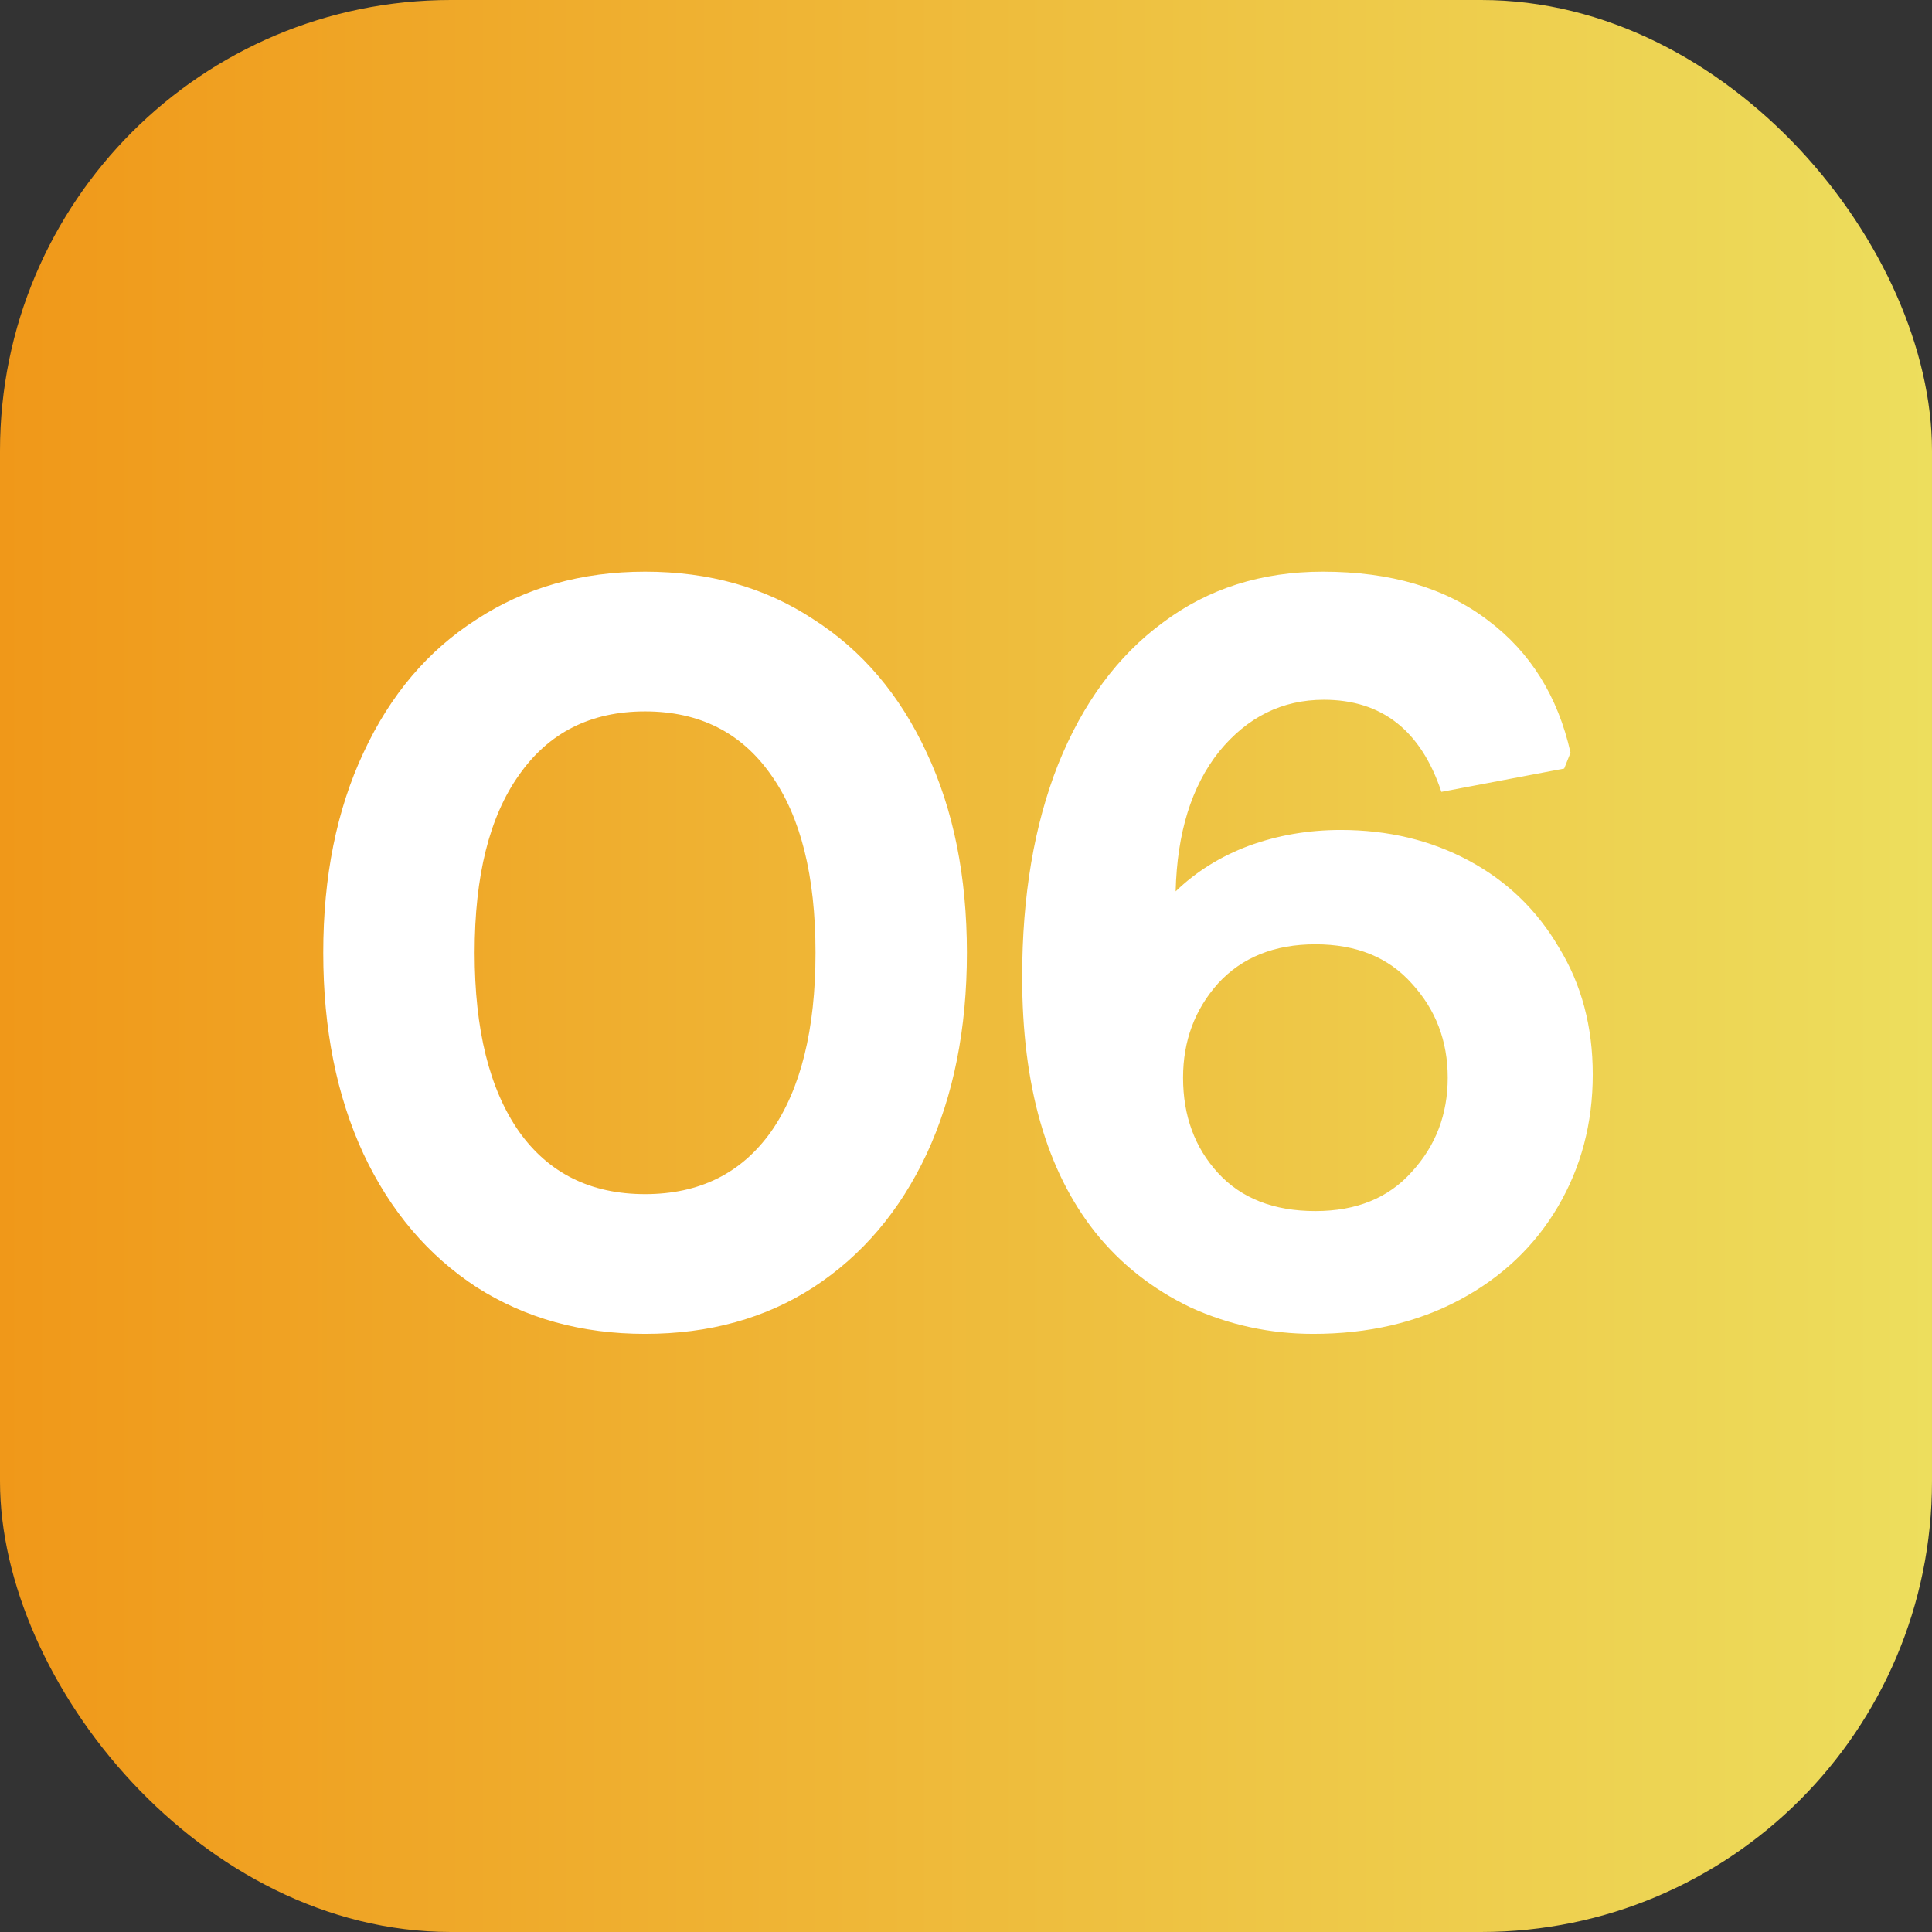
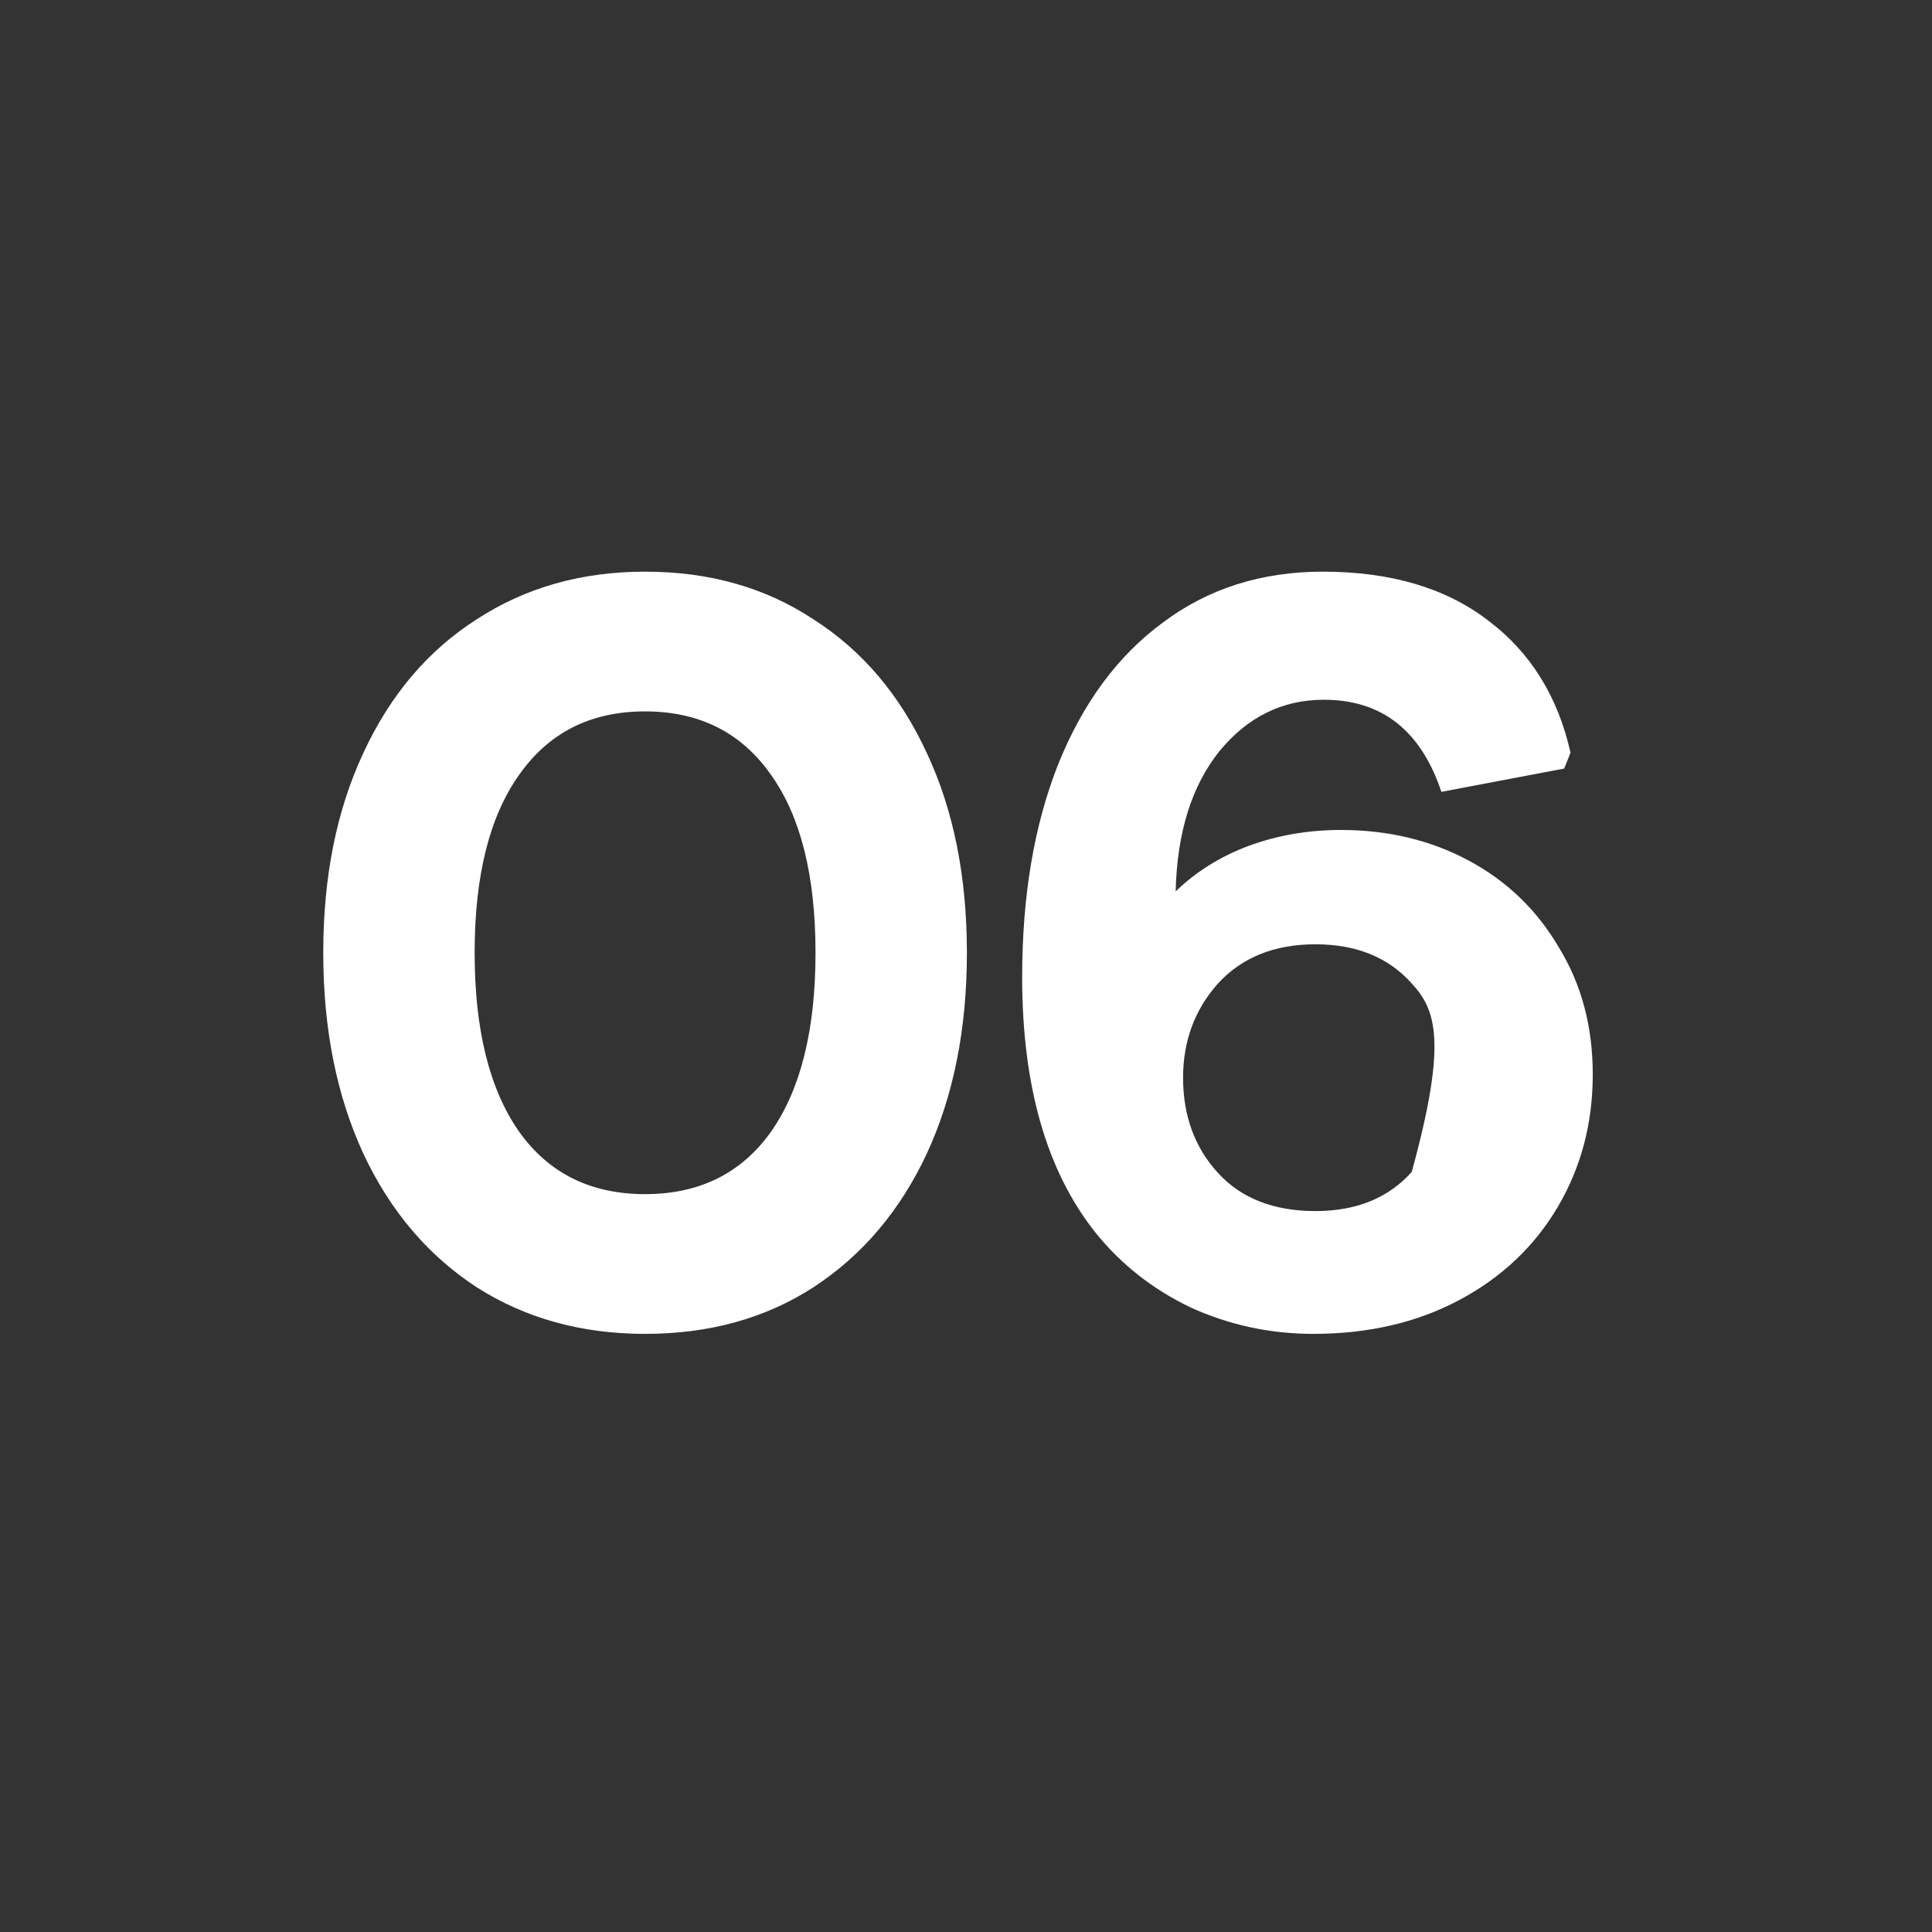
<svg xmlns="http://www.w3.org/2000/svg" width="73" height="73" viewBox="0 0 73 73" fill="none">
  <rect x="0" y="0" width="73" height="73" fill="#333333" stroke="none" />
-   <rect width="73" height="73" rx="17.033" fill="url(#paint0_linear_1186_23666)" />
  <g style="mix-blend-mode:soft-light">
-     <path d="M24.374 50.4C21.974 50.4 19.854 49.813 18.014 48.64C16.174 47.44 14.748 45.76 13.734 43.6C12.721 41.413 12.214 38.88 12.214 36C12.214 33.12 12.721 30.6 13.734 28.44C14.748 26.253 16.174 24.573 18.014 23.4C19.854 22.2 21.974 21.6 24.374 21.6C26.801 21.6 28.921 22.2 30.734 23.4C32.574 24.573 34.001 26.253 35.014 28.44C36.028 30.6 36.534 33.12 36.534 36C36.534 38.88 36.028 41.413 35.014 43.6C34.001 45.76 32.574 47.44 30.734 48.64C28.921 49.813 26.801 50.4 24.374 50.4ZM24.374 45.12C26.428 45.12 28.014 44.333 29.134 42.76C30.254 41.16 30.814 38.907 30.814 36C30.814 33.093 30.254 30.853 29.134 29.28C28.014 27.68 26.428 26.88 24.374 26.88C22.321 26.88 20.734 27.68 19.614 29.28C18.494 30.853 17.934 33.093 17.934 36C17.934 38.907 18.494 41.16 19.614 42.76C20.734 44.333 22.321 45.12 24.374 45.12ZM49.622 50.4C47.995 50.4 46.449 50.067 44.982 49.4C43.542 48.707 42.342 47.76 41.382 46.56C39.542 44.24 38.622 41.027 38.622 36.92C38.622 33.853 39.075 31.173 39.982 28.88C40.915 26.56 42.235 24.773 43.942 23.52C45.649 22.24 47.662 21.6 49.982 21.6C52.542 21.6 54.622 22.213 56.222 23.44C57.822 24.64 58.862 26.307 59.342 28.44L59.102 29.04L54.462 29.92C53.689 27.6 52.209 26.44 50.022 26.44C48.449 26.44 47.129 27.093 46.062 28.4C45.022 29.707 44.475 31.467 44.422 33.68C45.195 32.933 46.115 32.36 47.182 31.96C48.275 31.56 49.435 31.36 50.662 31.36C52.449 31.36 54.062 31.747 55.502 32.52C56.942 33.293 58.075 34.387 58.902 35.8C59.755 37.187 60.182 38.787 60.182 40.6C60.182 42.44 59.742 44.107 58.862 45.6C57.982 47.093 56.742 48.267 55.142 49.12C53.542 49.973 51.702 50.4 49.622 50.4ZM49.702 45.76C51.249 45.76 52.462 45.267 53.342 44.28C54.249 43.293 54.702 42.107 54.702 40.72C54.702 39.333 54.249 38.147 53.342 37.16C52.462 36.173 51.249 35.68 49.702 35.68C48.155 35.68 46.929 36.173 46.022 37.16C45.142 38.147 44.702 39.333 44.702 40.72C44.702 42.16 45.142 43.36 46.022 44.32C46.902 45.28 48.129 45.76 49.702 45.76Z" fill="white" />
+     <path d="M24.374 50.4C21.974 50.4 19.854 49.813 18.014 48.64C16.174 47.44 14.748 45.76 13.734 43.6C12.721 41.413 12.214 38.88 12.214 36C12.214 33.12 12.721 30.6 13.734 28.44C14.748 26.253 16.174 24.573 18.014 23.4C19.854 22.2 21.974 21.6 24.374 21.6C26.801 21.6 28.921 22.2 30.734 23.4C32.574 24.573 34.001 26.253 35.014 28.44C36.028 30.6 36.534 33.12 36.534 36C36.534 38.88 36.028 41.413 35.014 43.6C34.001 45.76 32.574 47.44 30.734 48.64C28.921 49.813 26.801 50.4 24.374 50.4ZM24.374 45.12C26.428 45.12 28.014 44.333 29.134 42.76C30.254 41.16 30.814 38.907 30.814 36C30.814 33.093 30.254 30.853 29.134 29.28C28.014 27.68 26.428 26.88 24.374 26.88C22.321 26.88 20.734 27.68 19.614 29.28C18.494 30.853 17.934 33.093 17.934 36C17.934 38.907 18.494 41.16 19.614 42.76C20.734 44.333 22.321 45.12 24.374 45.12ZM49.622 50.4C47.995 50.4 46.449 50.067 44.982 49.4C43.542 48.707 42.342 47.76 41.382 46.56C39.542 44.24 38.622 41.027 38.622 36.92C38.622 33.853 39.075 31.173 39.982 28.88C40.915 26.56 42.235 24.773 43.942 23.52C45.649 22.24 47.662 21.6 49.982 21.6C52.542 21.6 54.622 22.213 56.222 23.44C57.822 24.64 58.862 26.307 59.342 28.44L59.102 29.04L54.462 29.92C53.689 27.6 52.209 26.44 50.022 26.44C48.449 26.44 47.129 27.093 46.062 28.4C45.022 29.707 44.475 31.467 44.422 33.68C45.195 32.933 46.115 32.36 47.182 31.96C48.275 31.56 49.435 31.36 50.662 31.36C52.449 31.36 54.062 31.747 55.502 32.52C56.942 33.293 58.075 34.387 58.902 35.8C59.755 37.187 60.182 38.787 60.182 40.6C60.182 42.44 59.742 44.107 58.862 45.6C57.982 47.093 56.742 48.267 55.142 49.12C53.542 49.973 51.702 50.4 49.622 50.4ZM49.702 45.76C51.249 45.76 52.462 45.267 53.342 44.28C54.702 39.333 54.249 38.147 53.342 37.16C52.462 36.173 51.249 35.68 49.702 35.68C48.155 35.68 46.929 36.173 46.022 37.16C45.142 38.147 44.702 39.333 44.702 40.72C44.702 42.16 45.142 43.36 46.022 44.32C46.902 45.28 48.129 45.76 49.702 45.76Z" fill="white" />
  </g>
  <defs>
    <linearGradient id="paint0_linear_1186_23666" x1="0" y1="73" x2="73" y2="73" gradientUnits="userSpaceOnUse">
      <stop stop-color="#F09819" />
      <stop offset="1" stop-color="#EDDE5D" />
    </linearGradient>
  </defs>
</svg>